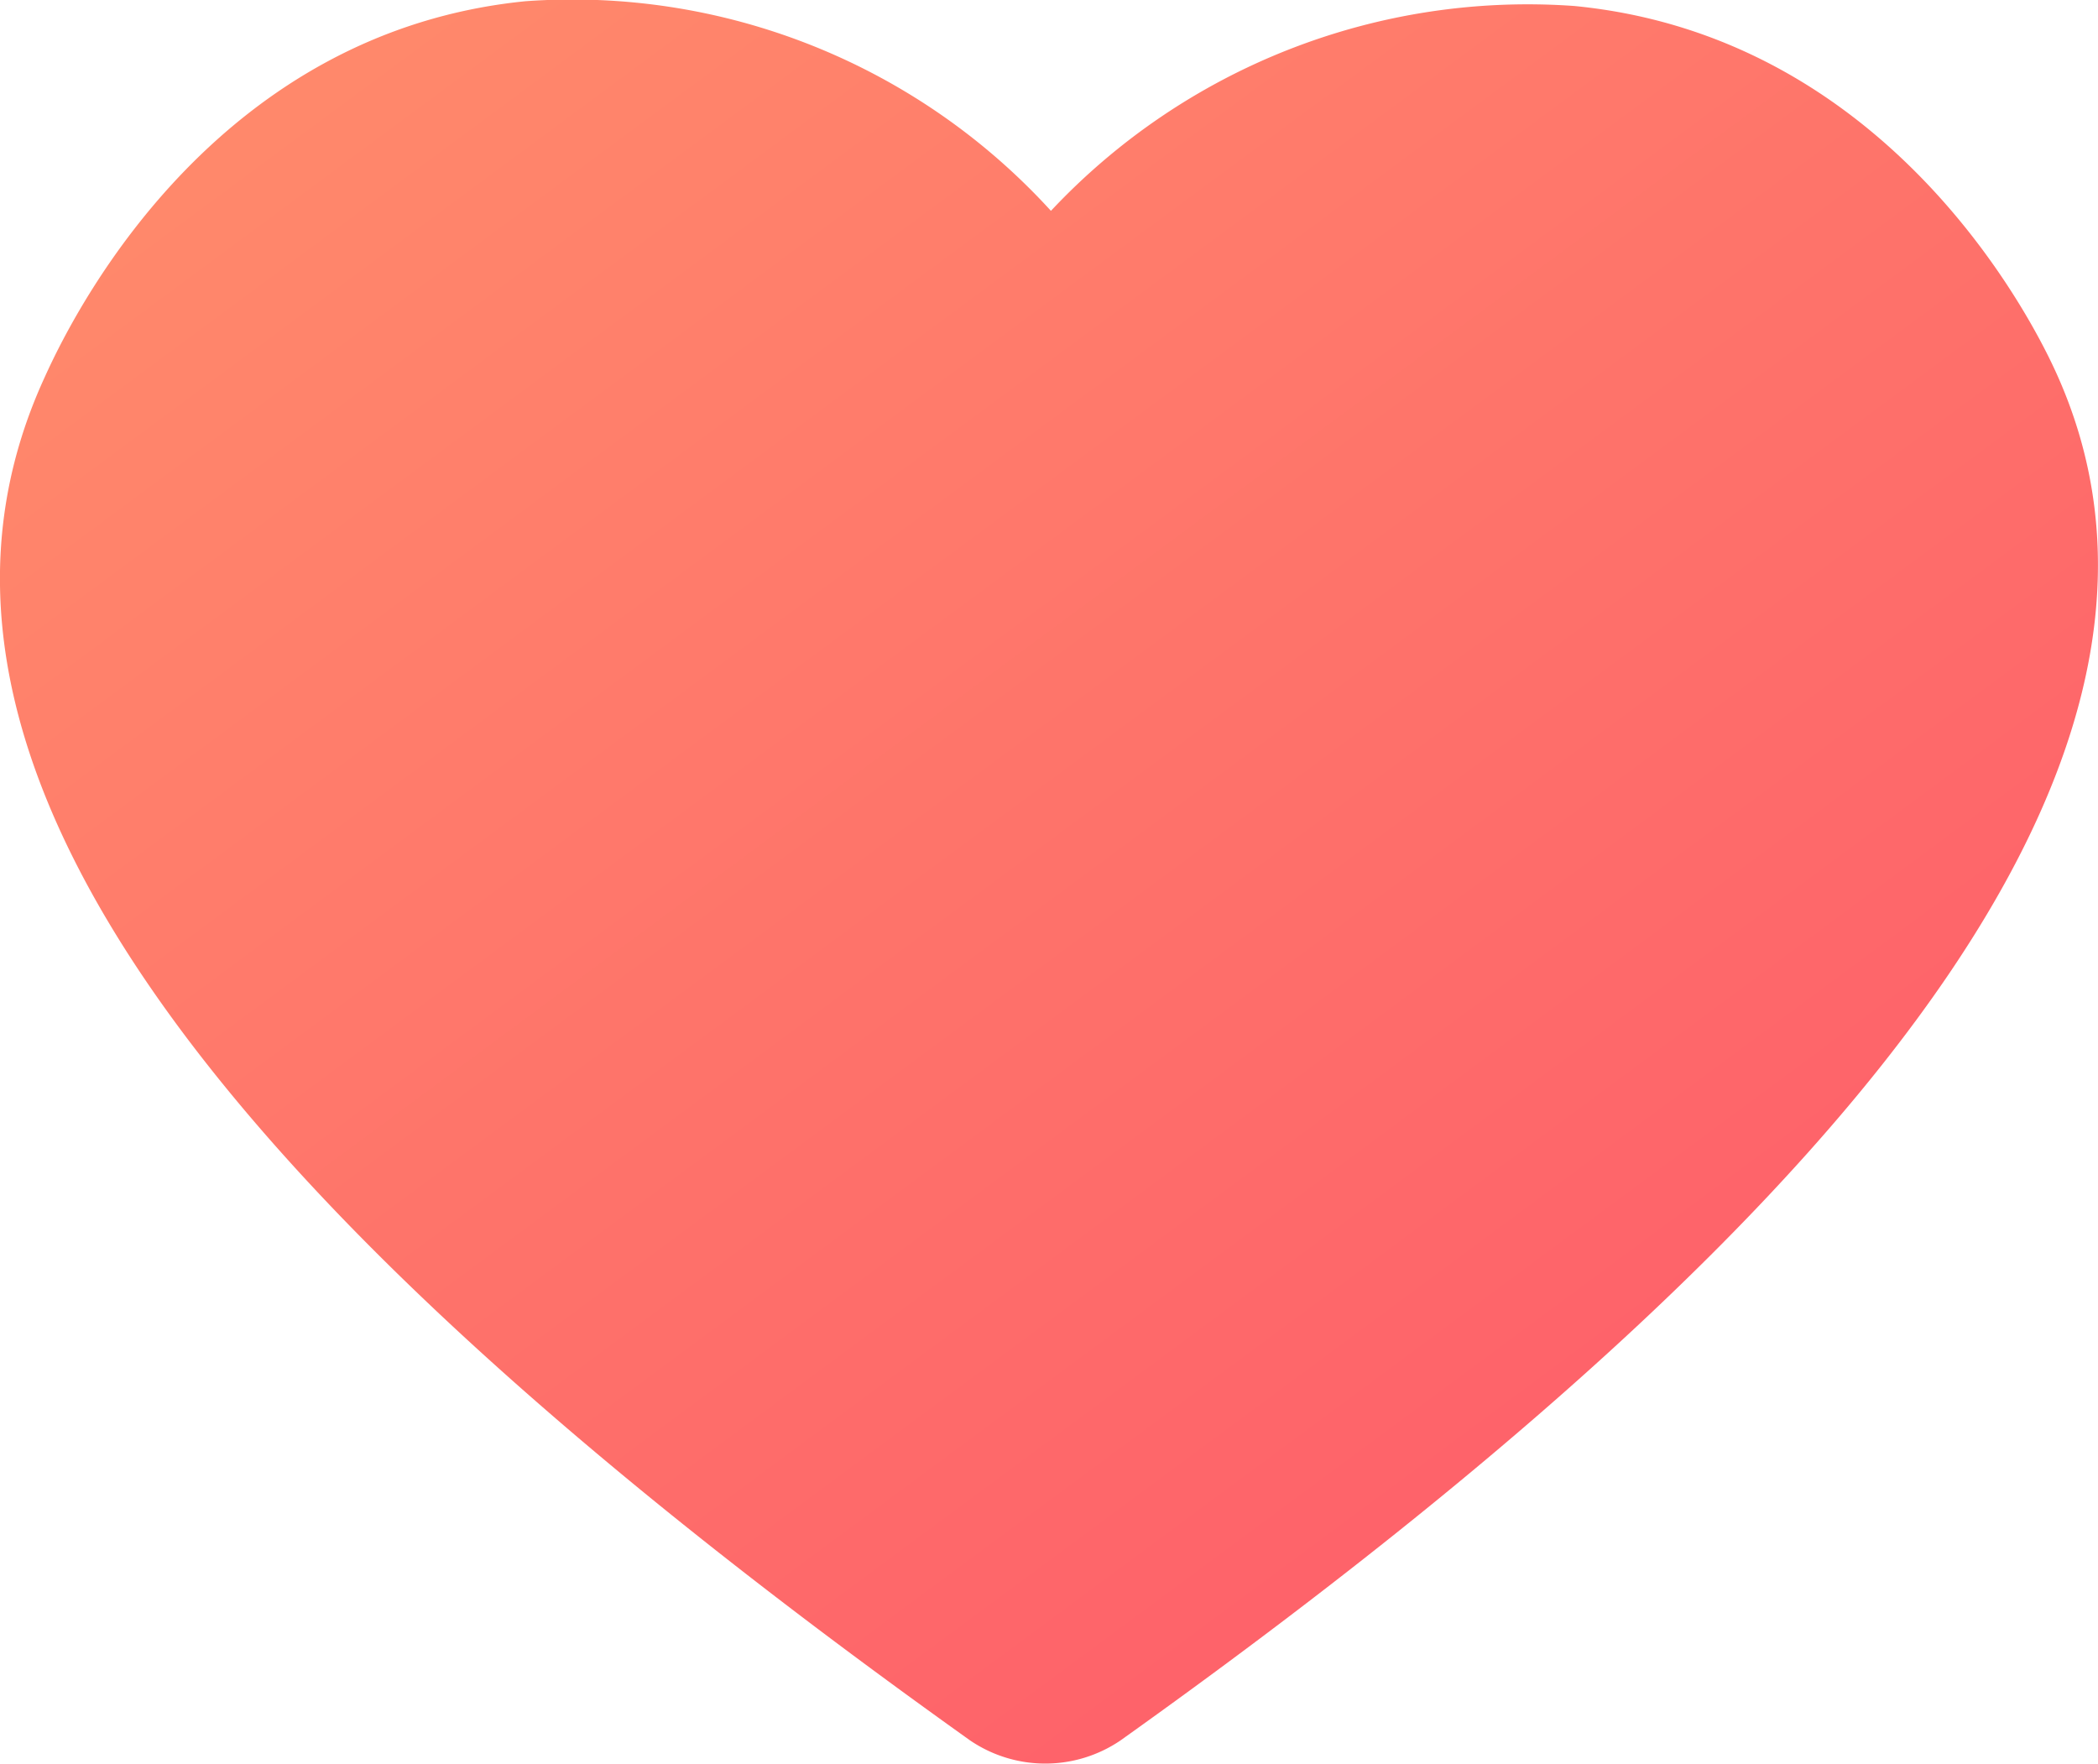
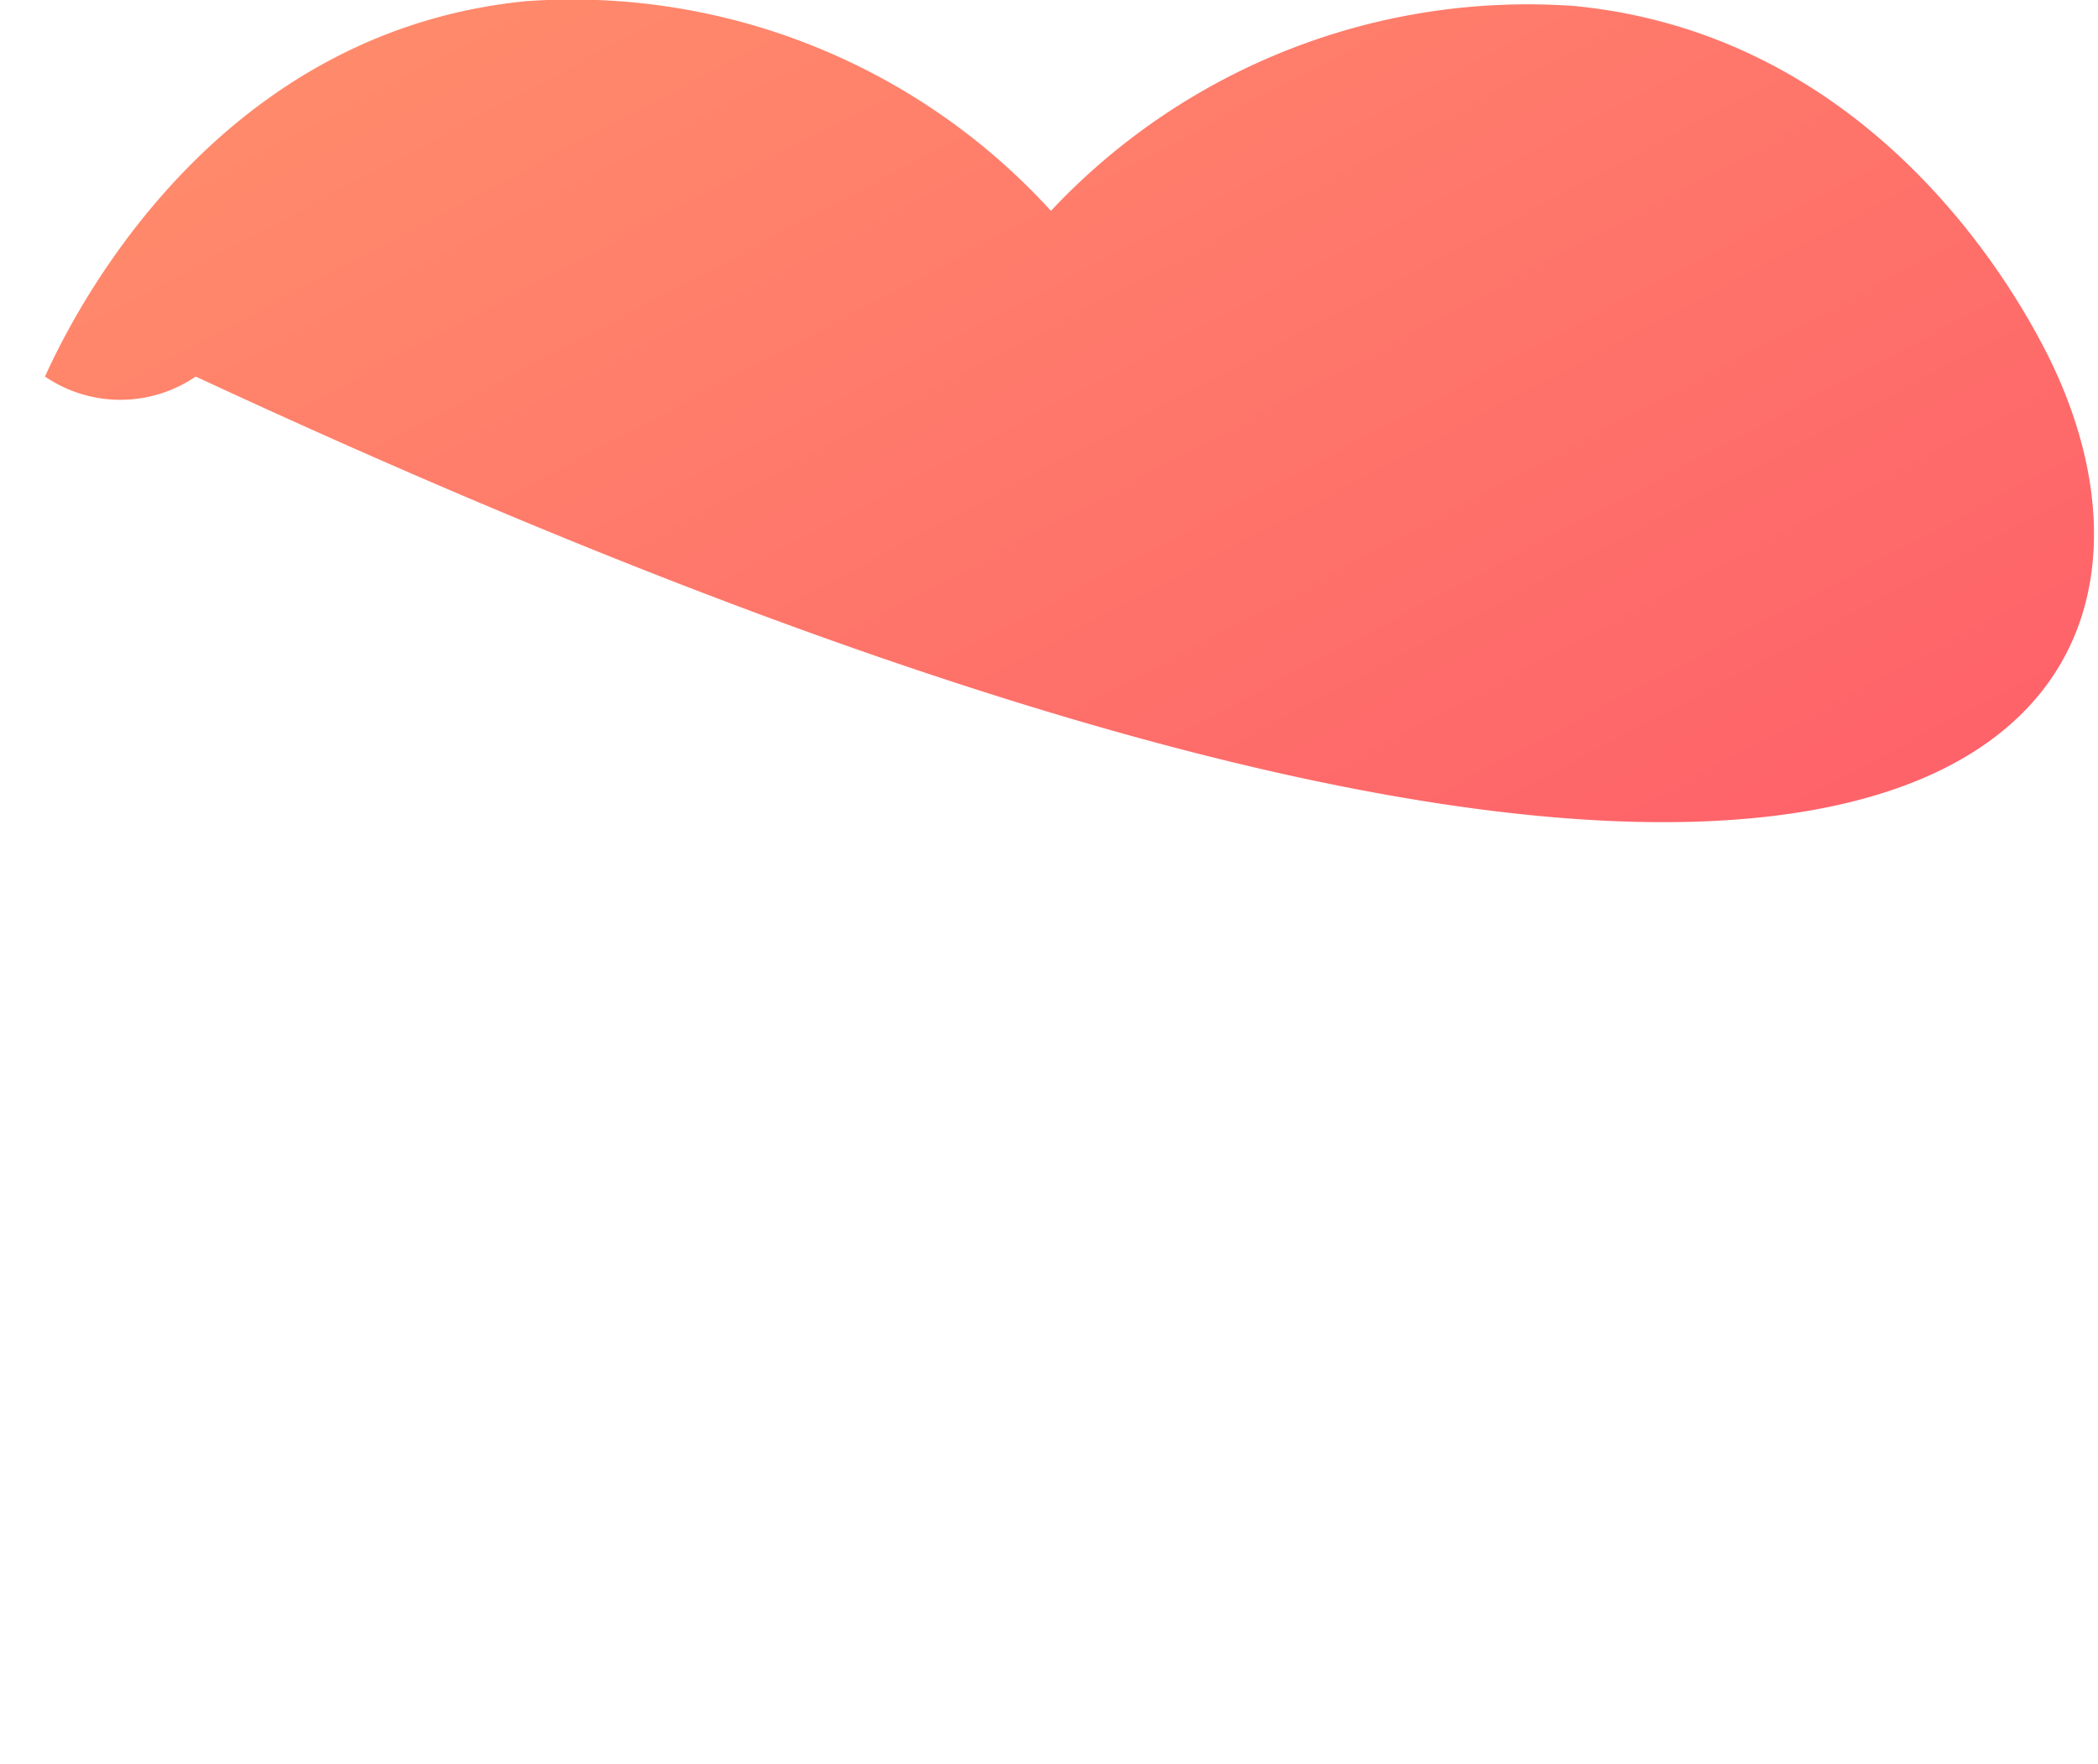
<svg xmlns="http://www.w3.org/2000/svg" width="28.677" height="24.106" viewBox="0 0 28.677 24.106">
  <defs>
    <linearGradient id="linear-gradient" x1="0.161" y1="0.021" x2="0.837" y2="0.699" gradientUnits="objectBoundingBox">
      <stop offset="0" stop-color="#ff8a6b" />
      <stop offset="1" stop-color="#fe626a" />
    </linearGradient>
  </defs>
  <g id="wishlist" transform="translate(0 0)">
-     <path id="Path_3157" data-name="Path 3157" d="M31.087,8.073c-.349-.757-2.3-4.558-6.567-4.973a8.931,8.931,0,0,0-7.155,2.8,8.85,8.85,0,0,0-7.185-2.865c-4.128.413-6.065,4.022-6.565,5.13C1.335,13.106,5.353,19.03,16.258,26.806a1.828,1.828,0,0,0,2.06,0C29.158,19.081,33.337,12.949,31.087,8.073Z" transform="translate(-3 -3.018)" fill="url(#linear-gradient)" />
+     <path id="Path_3157" data-name="Path 3157" d="M31.087,8.073c-.349-.757-2.3-4.558-6.567-4.973a8.931,8.931,0,0,0-7.155,2.8,8.85,8.85,0,0,0-7.185-2.865c-4.128.413-6.065,4.022-6.565,5.13a1.828,1.828,0,0,0,2.06,0C29.158,19.081,33.337,12.949,31.087,8.073Z" transform="translate(-3 -3.018)" fill="url(#linear-gradient)" />
  </g>
</svg>